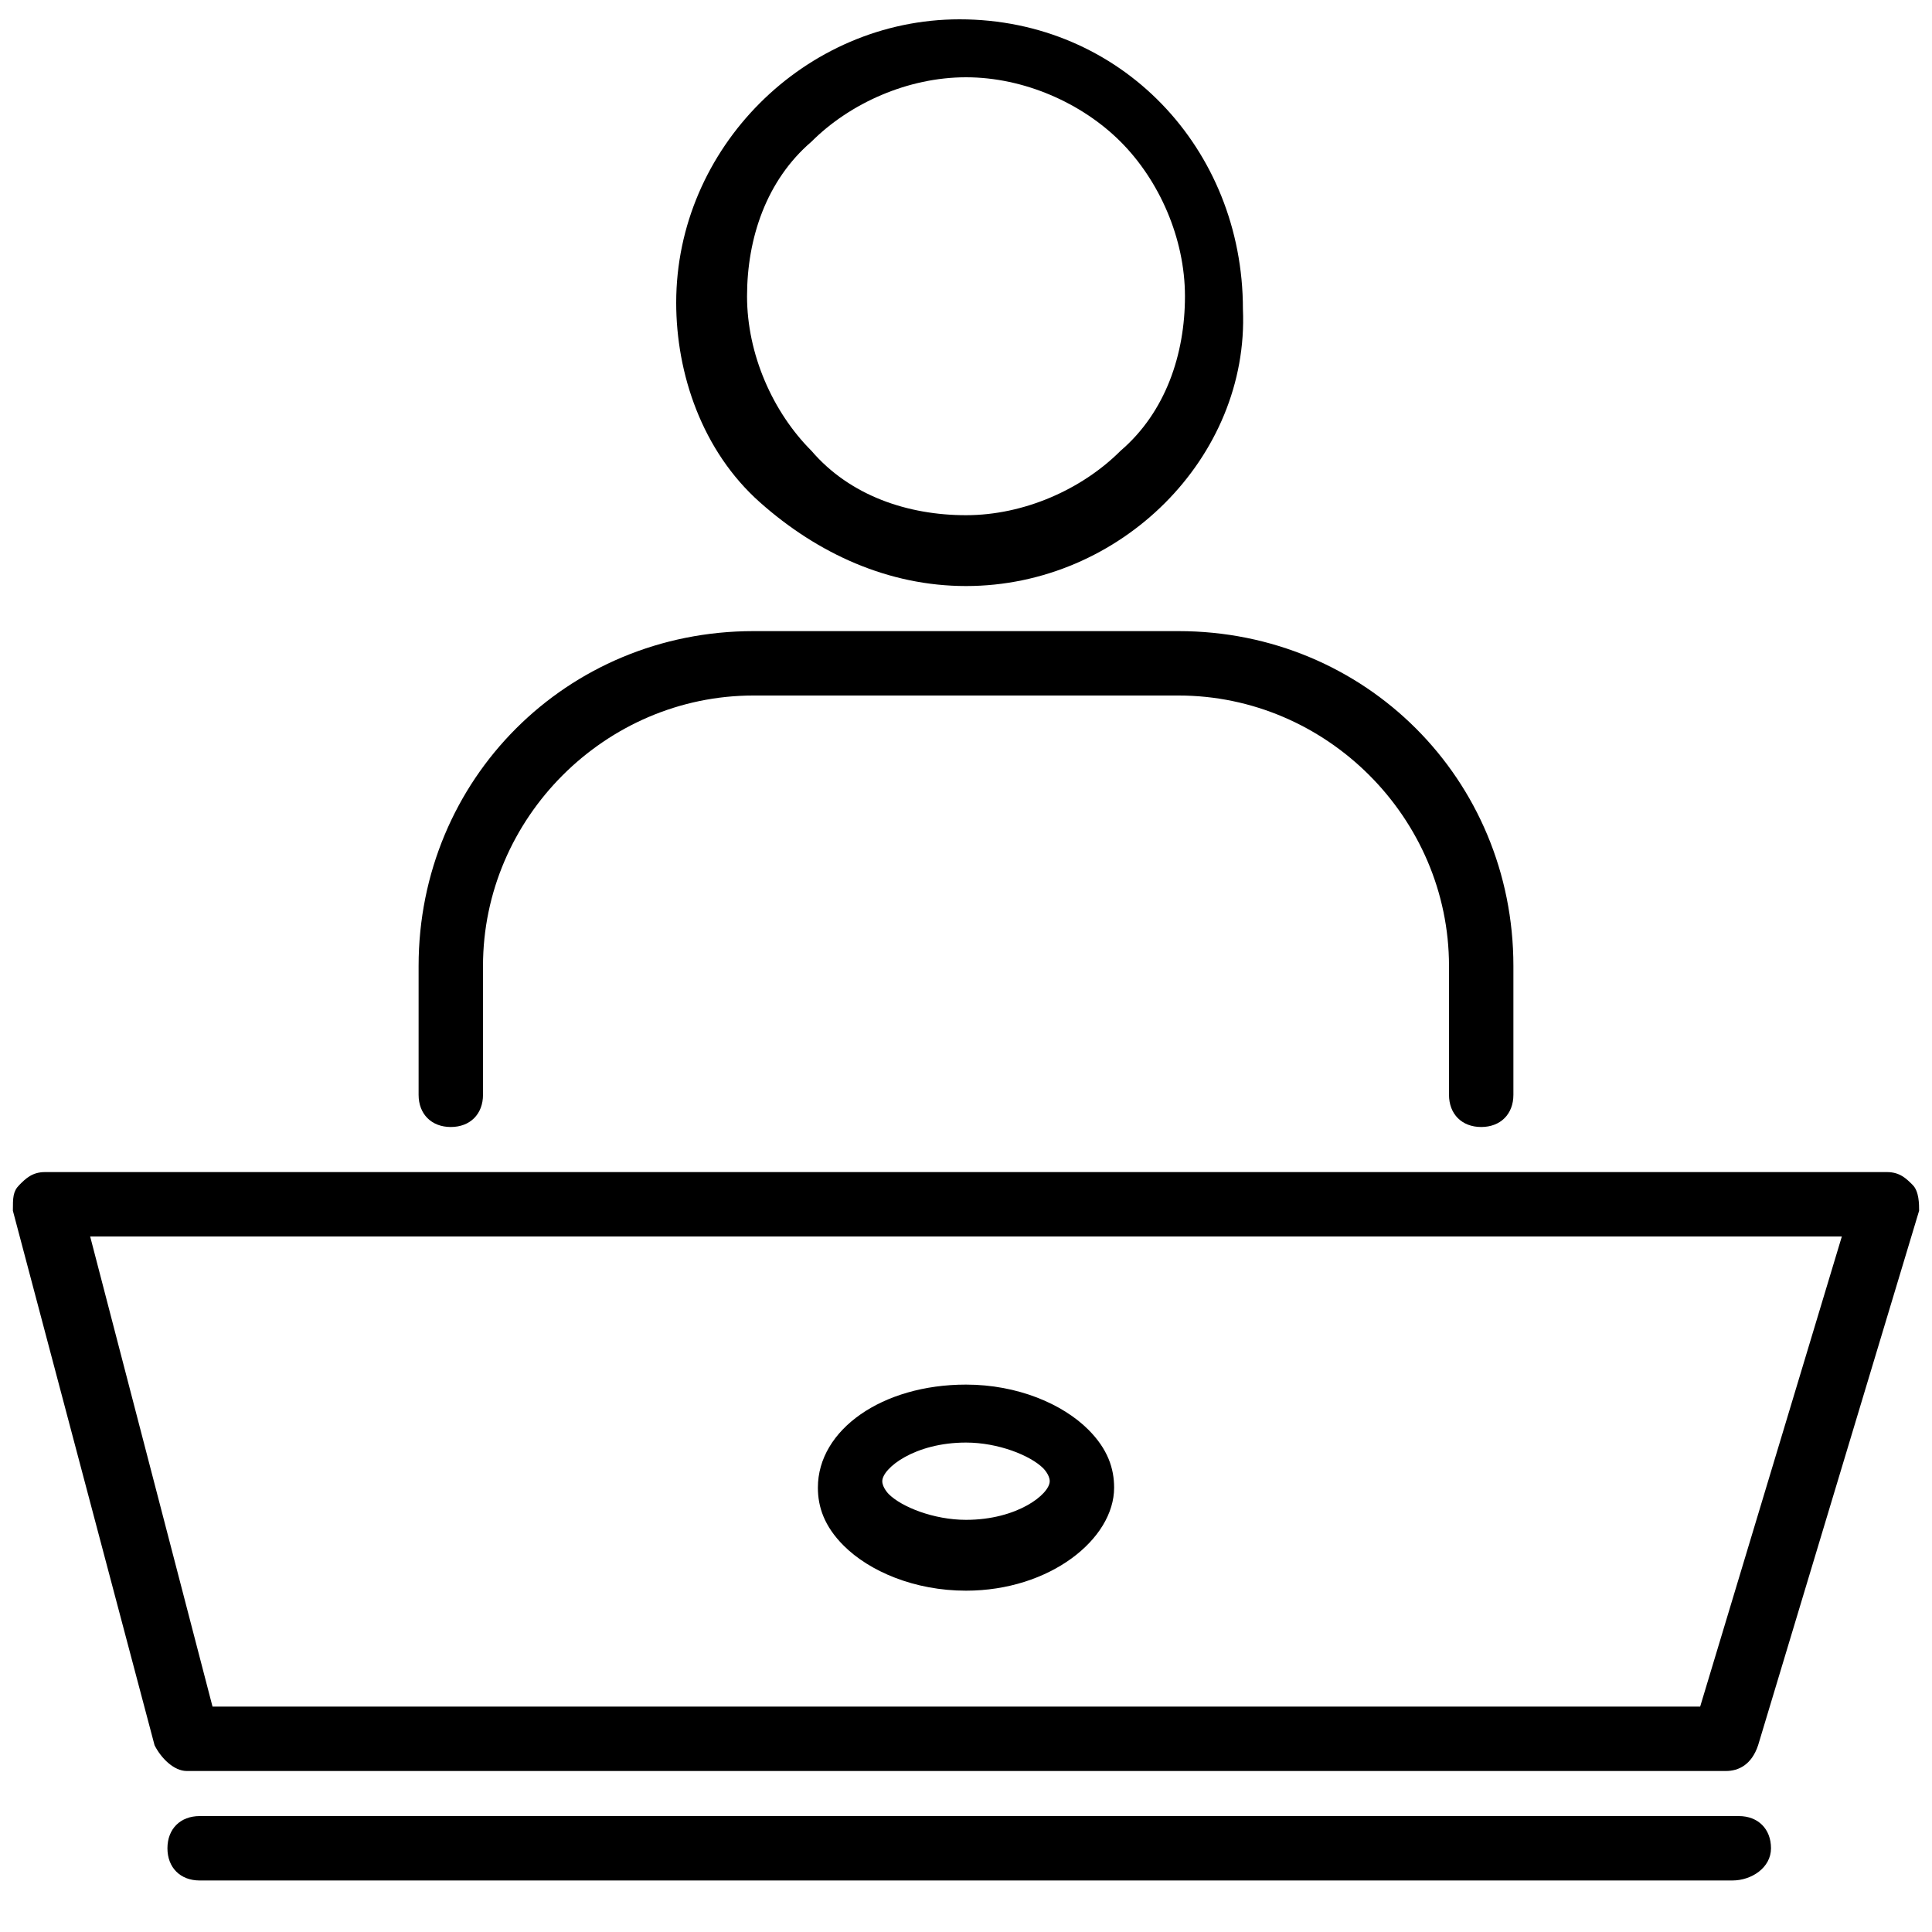
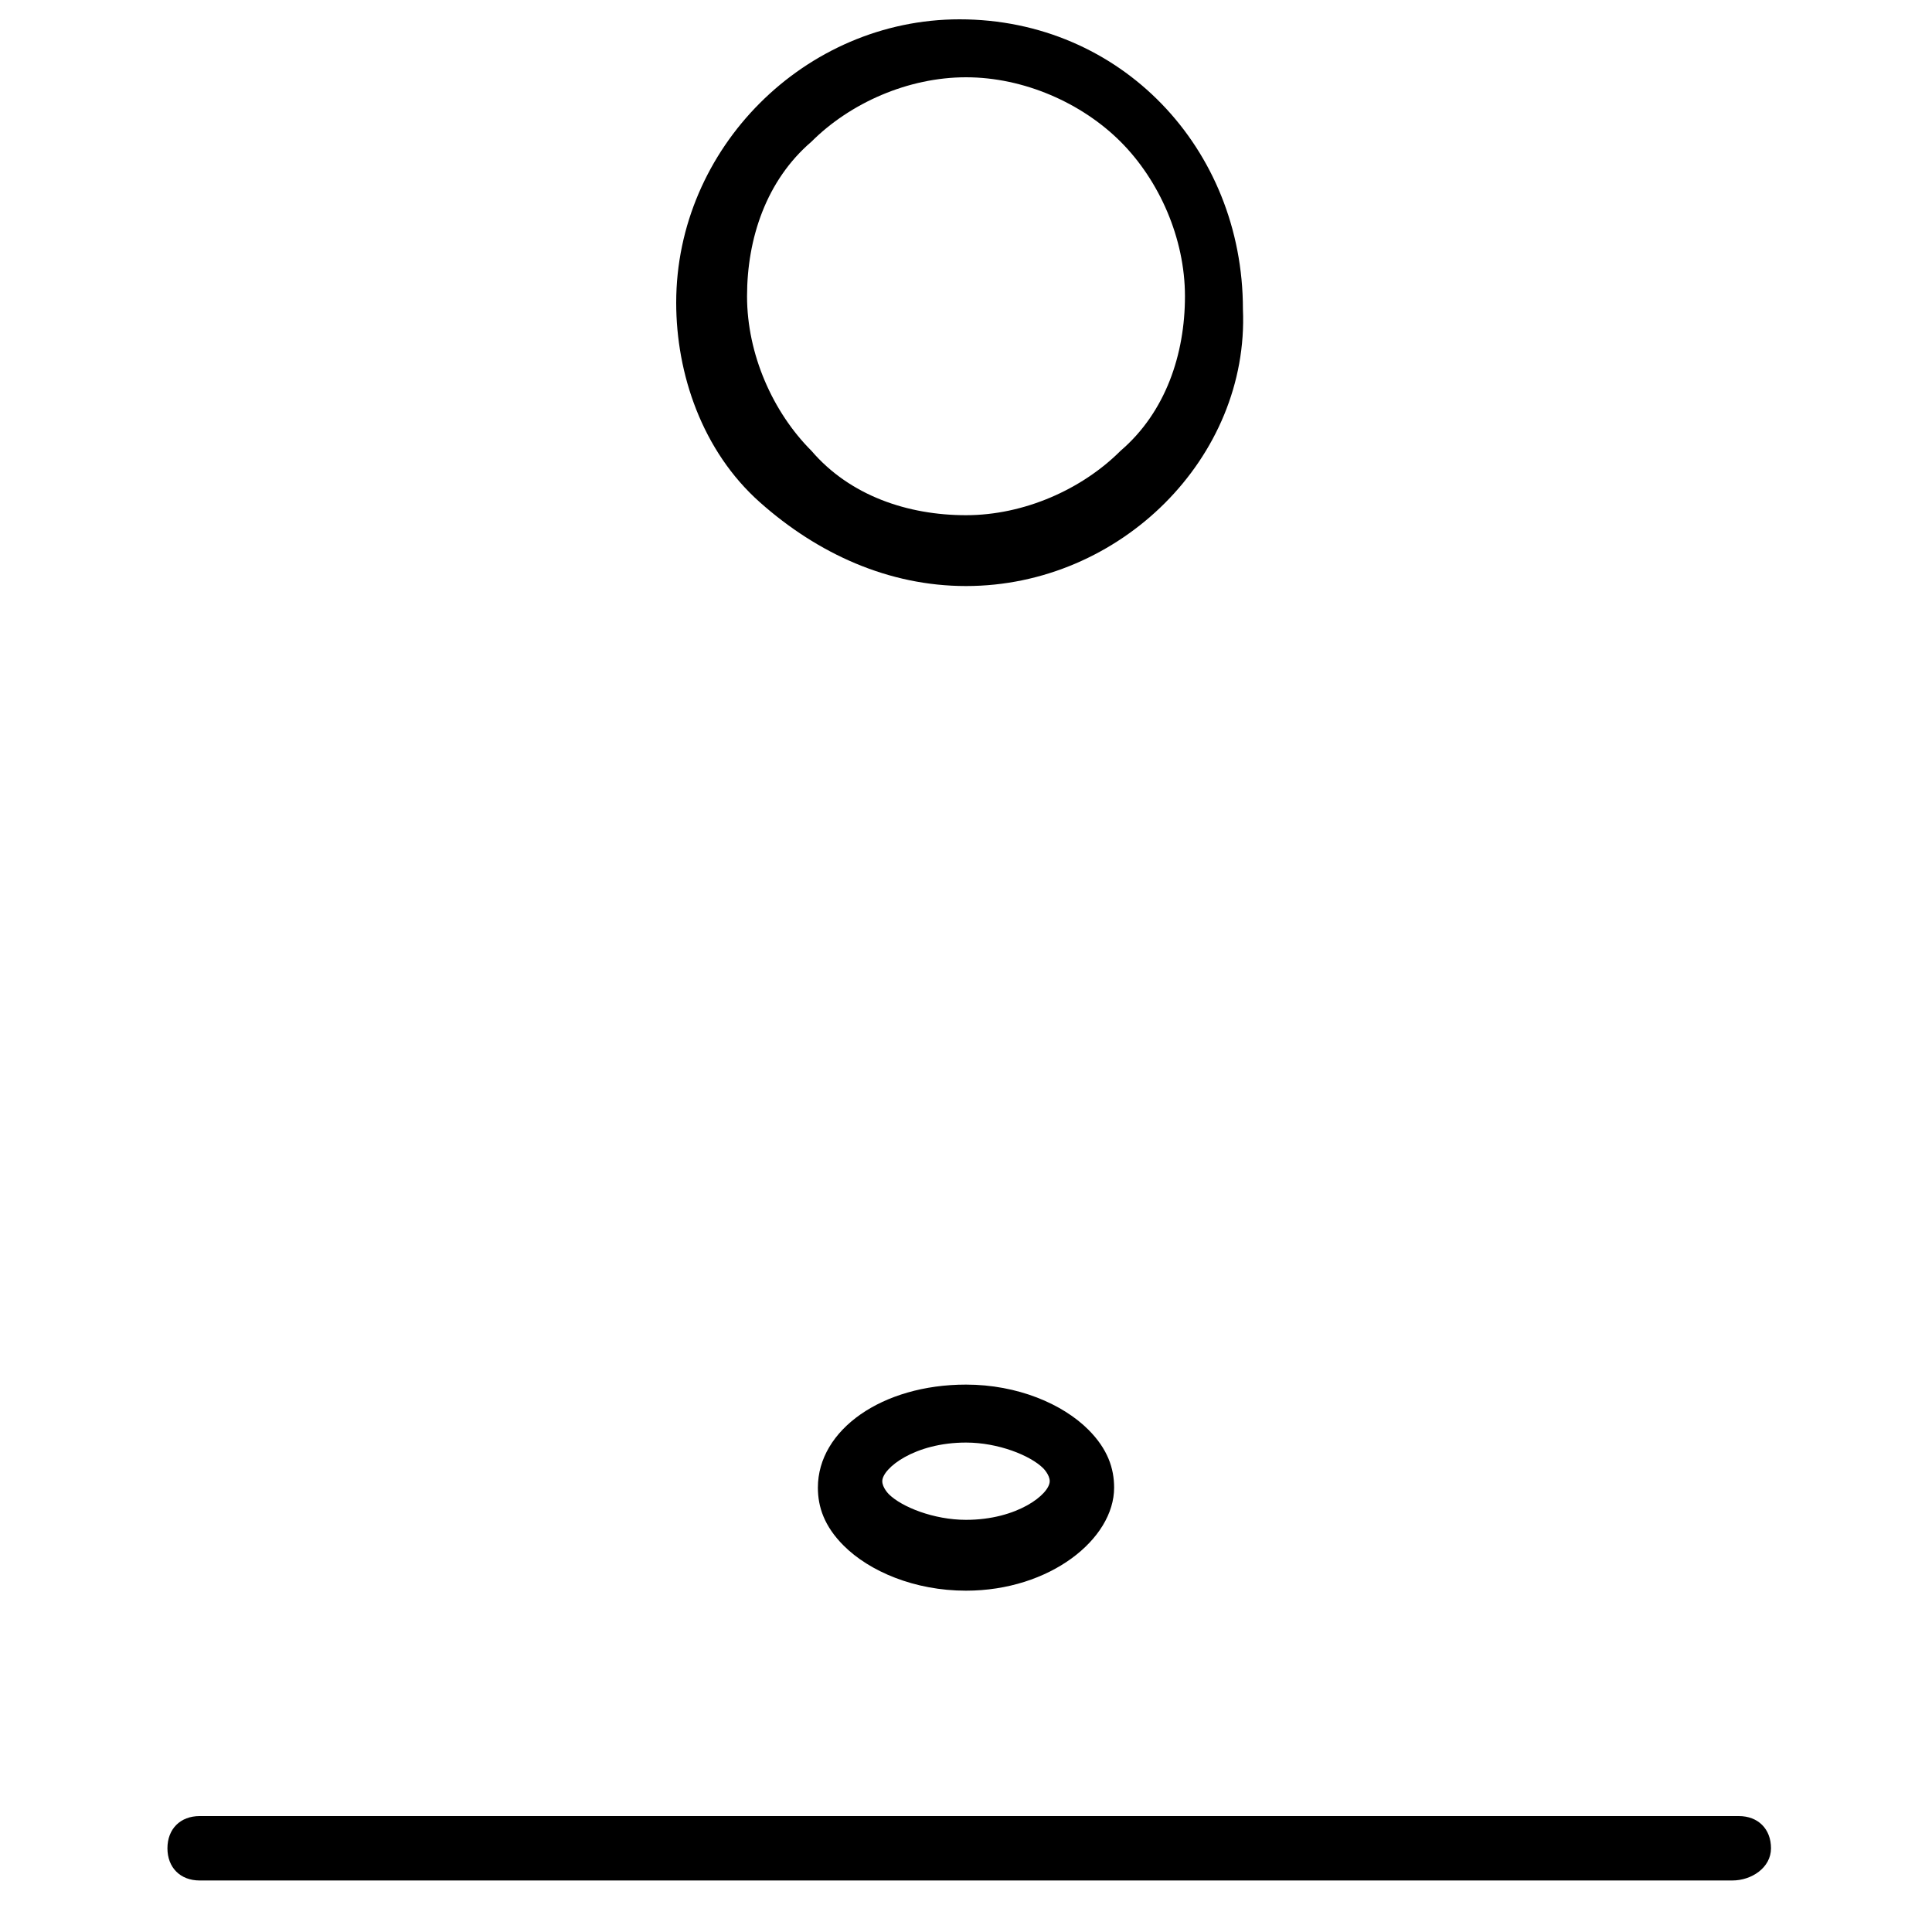
<svg xmlns="http://www.w3.org/2000/svg" version="1.1" id="Layer_1" x="0px" y="0px" viewBox="0 0 30 30" style="enable-background:new 0 0 30 30;" xml:space="preserve">
  <style type="text/css">
	.st0{fill-rule:evenodd;clip-rule:evenodd;fill:none;stroke:#000000;stroke-miterlimit:10;}
	.st1{fill:none;stroke:#000000;stroke-miterlimit:10;}
	.st2{fill-rule:evenodd;clip-rule:evenodd;}
	.st3{fill:#5265F9;}
	.st4{fill-rule:evenodd;clip-rule:evenodd;fill:none;}
	.st5{clip-path:url(#SVGID_16_);fill:#394CF2;}
	.st6{fill:none;}
	
		.st7{clip-path:url(#SVGID_18_);fill:none;stroke:#394CF2;stroke-width:2;stroke-linecap:round;stroke-linejoin:round;stroke-miterlimit:10;}
	.st8{fill:none;stroke:#000000;stroke-linecap:round;stroke-linejoin:round;stroke-miterlimit:10;}
	.st9{fill:none;stroke:#394CF2;stroke-width:2;stroke-linecap:round;stroke-linejoin:round;stroke-miterlimit:10;}
	
		.st10{clip-path:url(#SVGID_20_);fill:none;stroke:#394CF2;stroke-width:2;stroke-linecap:round;stroke-linejoin:round;stroke-miterlimit:10;}
	.st11{fill:#012849;}
	.st12{fill:none;stroke:#000000;stroke-width:0.75;stroke-linecap:round;stroke-linejoin:round;stroke-miterlimit:10;}
	.st13{fill:#241F21;}
	.st14{fill:#FFFFFF;stroke:#241F21;stroke-width:1.055;stroke-linecap:round;stroke-miterlimit:10;}
	.st15{fill:#FFFFFF;stroke:#241F21;stroke-width:1.055;stroke-linecap:round;stroke-linejoin:round;stroke-miterlimit:10;}
	.st16{fill:#FFFFFF;stroke:#241F21;stroke-width:0.956;stroke-linecap:round;stroke-linejoin:round;stroke-miterlimit:10;}
	.st17{fill:none;stroke:#241F21;stroke-linecap:round;stroke-linejoin:round;stroke-miterlimit:10;}
	.st18{fill:#FFFFFF;stroke:#241F21;stroke-width:1.034;stroke-linecap:round;stroke-linejoin:round;stroke-miterlimit:10;}
	.st19{fill:none;stroke:#241F21;stroke-width:1.055;stroke-linecap:round;stroke-miterlimit:10;}
	.st20{fill:none;stroke:#241F21;stroke-width:1.055;stroke-linecap:round;stroke-linejoin:round;stroke-miterlimit:10;}
	.st21{fill:none;stroke:#241F21;stroke-width:1.029;stroke-linecap:round;stroke-linejoin:round;stroke-miterlimit:10;}
	.st22{fill:none;stroke:#241F21;stroke-width:1.149;stroke-linecap:round;stroke-linejoin:round;stroke-miterlimit:10;}
	
		.st23{fill-rule:evenodd;clip-rule:evenodd;fill:none;stroke:#000000;stroke-linecap:round;stroke-linejoin:round;stroke-miterlimit:10;}
	.st24{fill:none;stroke:#000000;stroke-width:0.774;stroke-linecap:round;stroke-linejoin:round;stroke-miterlimit:10;}
</style>
  <g>
    <path d="M15,9.1C15,9.1,15,9.1,15,9.1c-1.2,0-2.3-0.5-3.2-1.3s-1.3-2-1.3-3.1c0-2.4,2-4.4,4.4-4.4c0,0,0,0,0,0c2.5,0,4.4,2,4.4,4.5   C19.4,7.1,17.4,9.1,15,9.1z M15,1.2c-0.9,0-1.8,0.4-2.4,1c-0.7,0.6-1,1.5-1,2.4s0.4,1.8,1,2.4c0.6,0.7,1.5,1,2.4,1c0,0,0,0,0,0   c0.9,0,1.8-0.4,2.4-1c0.7-0.6,1-1.5,1-2.4s-0.4-1.8-1-2.4C16.8,1.6,15.9,1.2,15,1.2C15,1.2,15,1.2,15,1.2z" />
  </g>
  <g>
    <path d="M15,24.7C15,24.7,15,24.7,15,24.7c-0.8,0-1.5-0.3-1.9-0.7c-0.3-0.3-0.4-0.6-0.4-0.9c0-0.9,1-1.6,2.3-1.6c0,0,0,0,0,0   c0.8,0,1.5,0.3,1.9,0.7c0.3,0.3,0.4,0.6,0.4,0.9l0,0C17.3,23.9,16.3,24.7,15,24.7z M15,22.4c-0.8,0-1.3,0.4-1.3,0.6   c0,0.1,0.1,0.2,0.1,0.2c0.2,0.2,0.7,0.4,1.2,0.4c0,0,0,0,0,0c0.8,0,1.3-0.4,1.3-0.6c0-0.1-0.1-0.2-0.1-0.2   C16,22.6,15.5,22.4,15,22.4C15,22.4,15,22.4,15,22.4z M16.8,23L16.8,23L16.8,23z" />
  </g>
  <g>
    <path d="M26.9,29.2H3.1c-0.3,0-0.5-0.2-0.5-0.5s0.2-0.5,0.5-0.5h23.9c0.3,0,0.5,0.2,0.5,0.5S27.2,29.2,26.9,29.2z" />
  </g>
  <g>
-     <path d="M26.8,27.5H2.9c-0.2,0-0.4-0.2-0.5-0.4l-2.2-8.3c0-0.2,0-0.3,0.1-0.4s0.2-0.2,0.4-0.2h28.6c0.2,0,0.3,0.1,0.4,0.2   c0.1,0.1,0.1,0.3,0.1,0.4l-2.5,8.3C27.2,27.4,27,27.5,26.8,27.5z M3.3,26.5h23.1l2.2-7.3H1.4L3.3,26.5z" />
-   </g>
+     </g>
  <g>
-     <path d="M23,17.5c-0.3,0-0.5-0.2-0.5-0.5v-2c0-2.3-1.9-4.2-4.2-4.2h-6.6c-2.3,0-4.2,1.9-4.2,4.2v2c0,0.3-0.2,0.5-0.5,0.5   S6.5,17.3,6.5,17v-2c0-2.9,2.3-5.2,5.2-5.2h6.6c2.9,0,5.2,2.3,5.2,5.2v2C23.5,17.3,23.3,17.5,23,17.5z" />
-   </g>
+     </g>
  <g>
</g>
</svg>